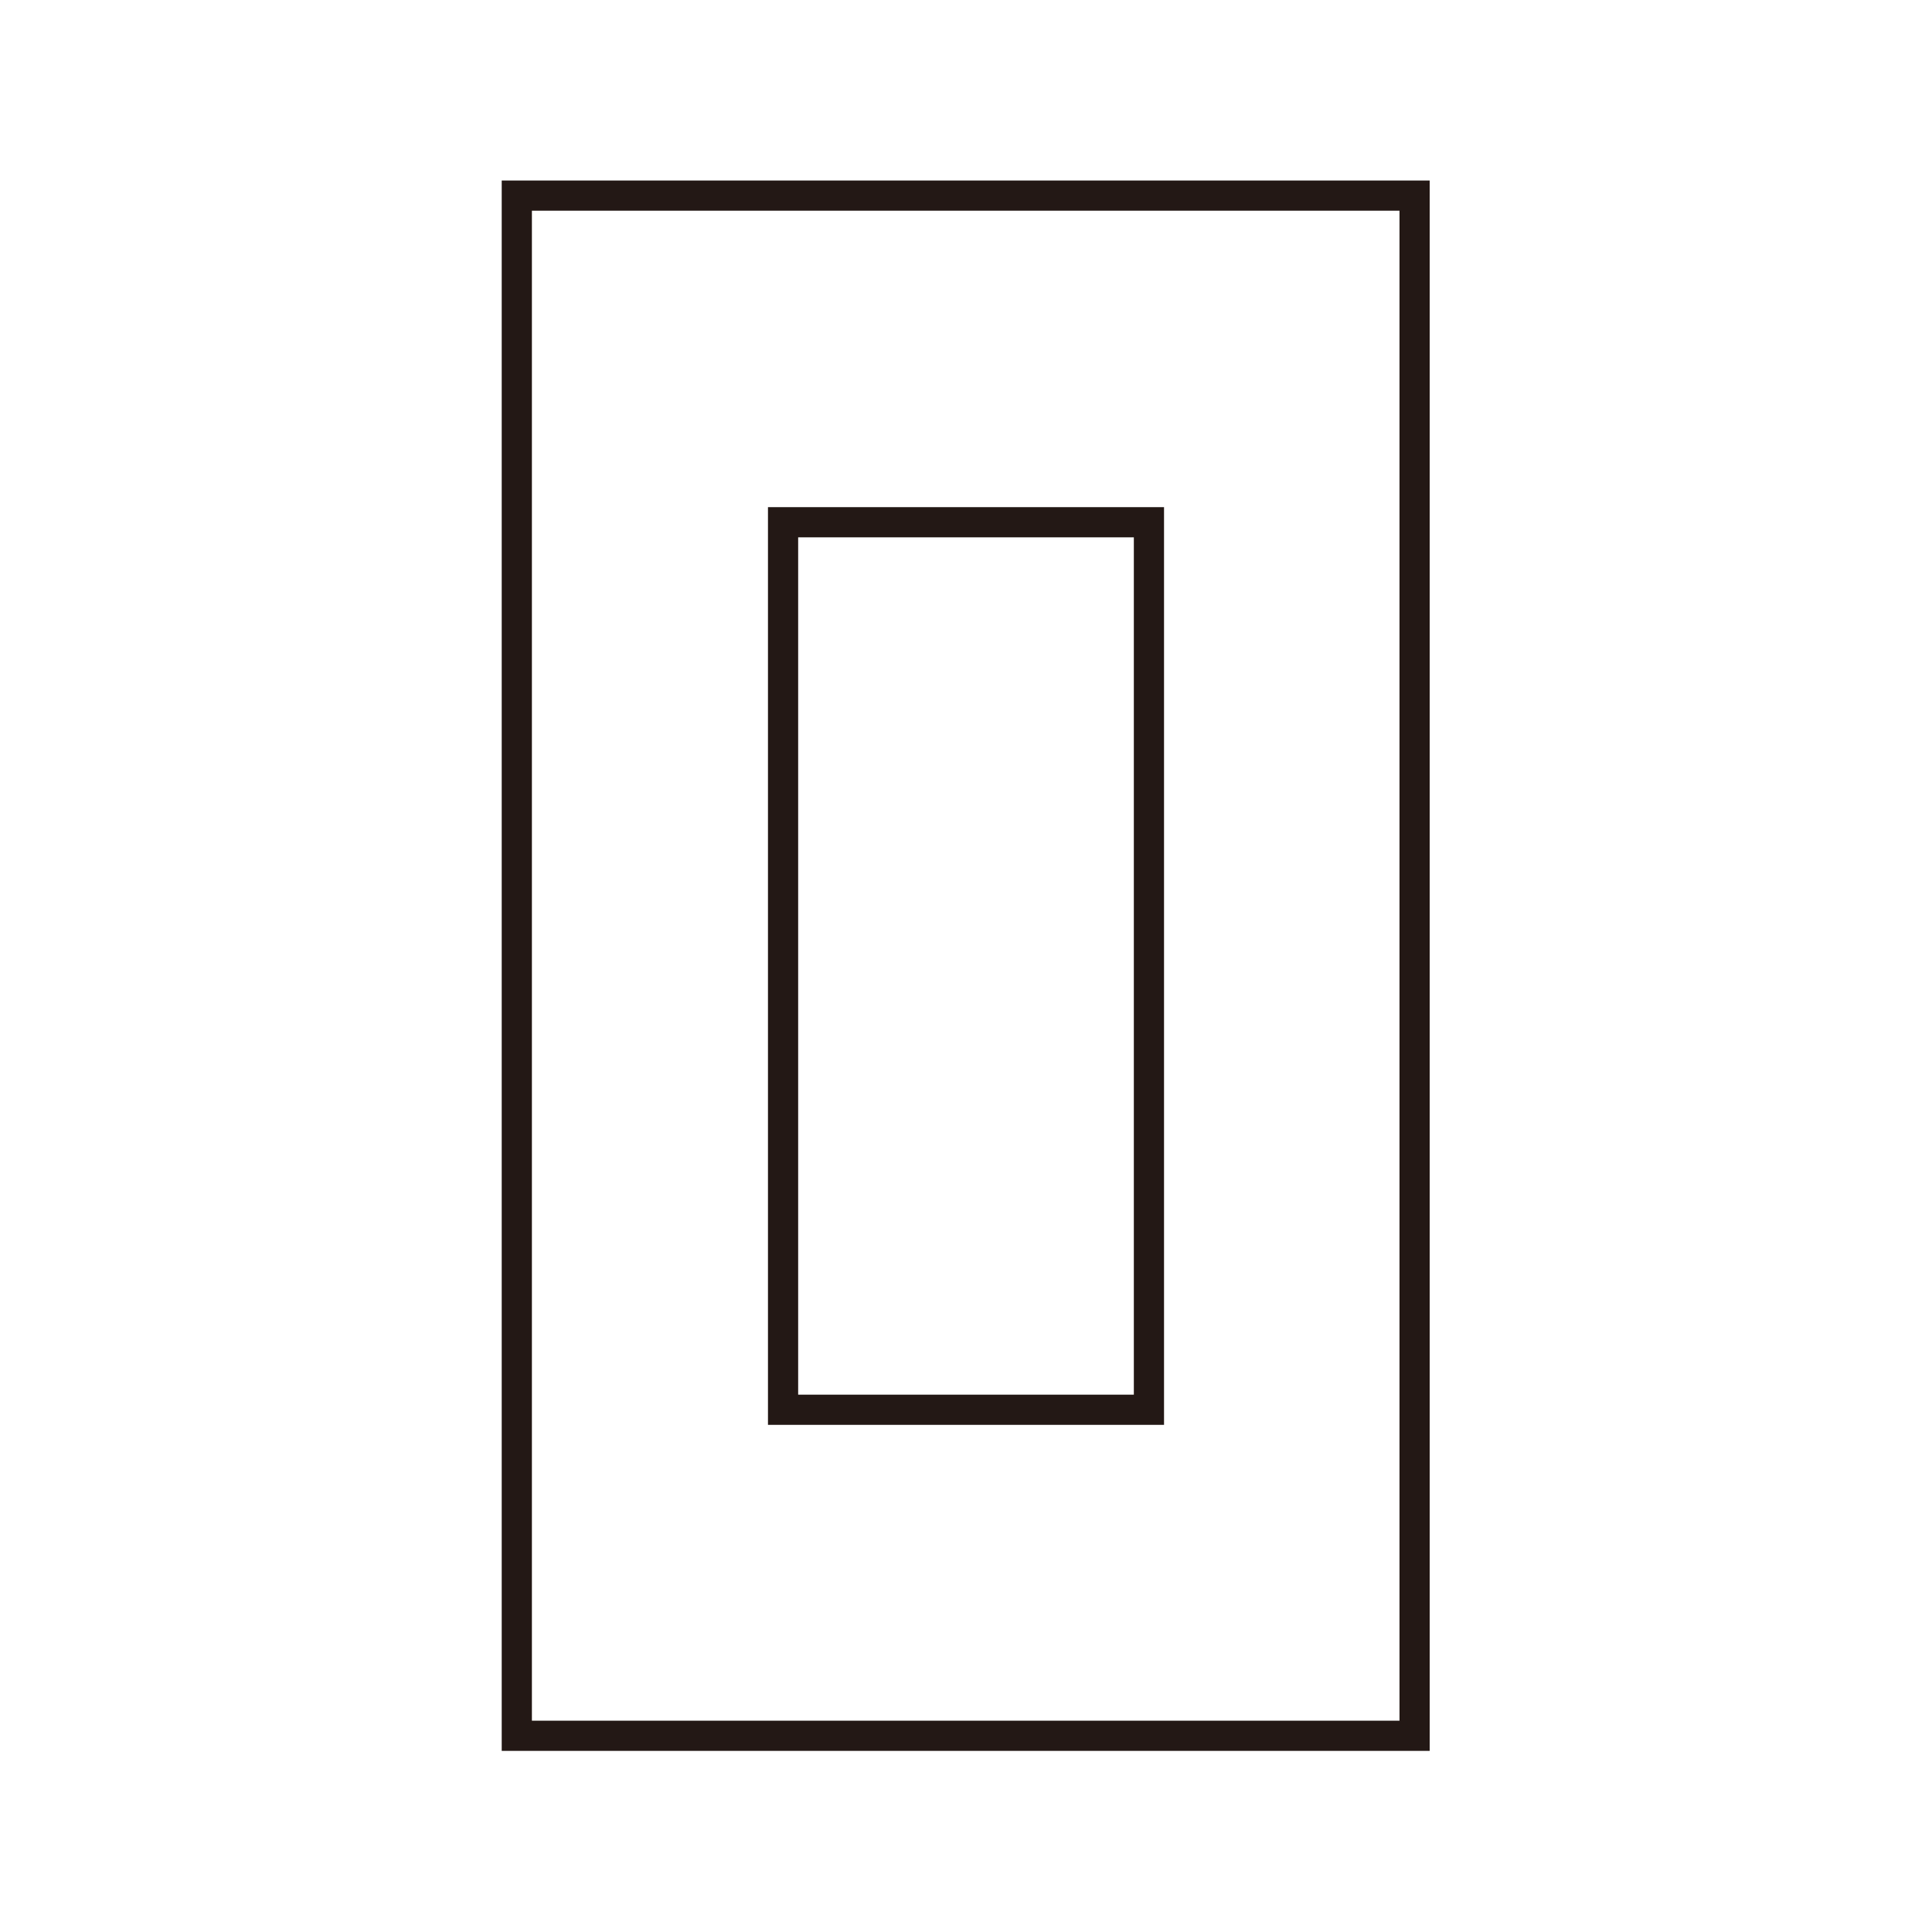
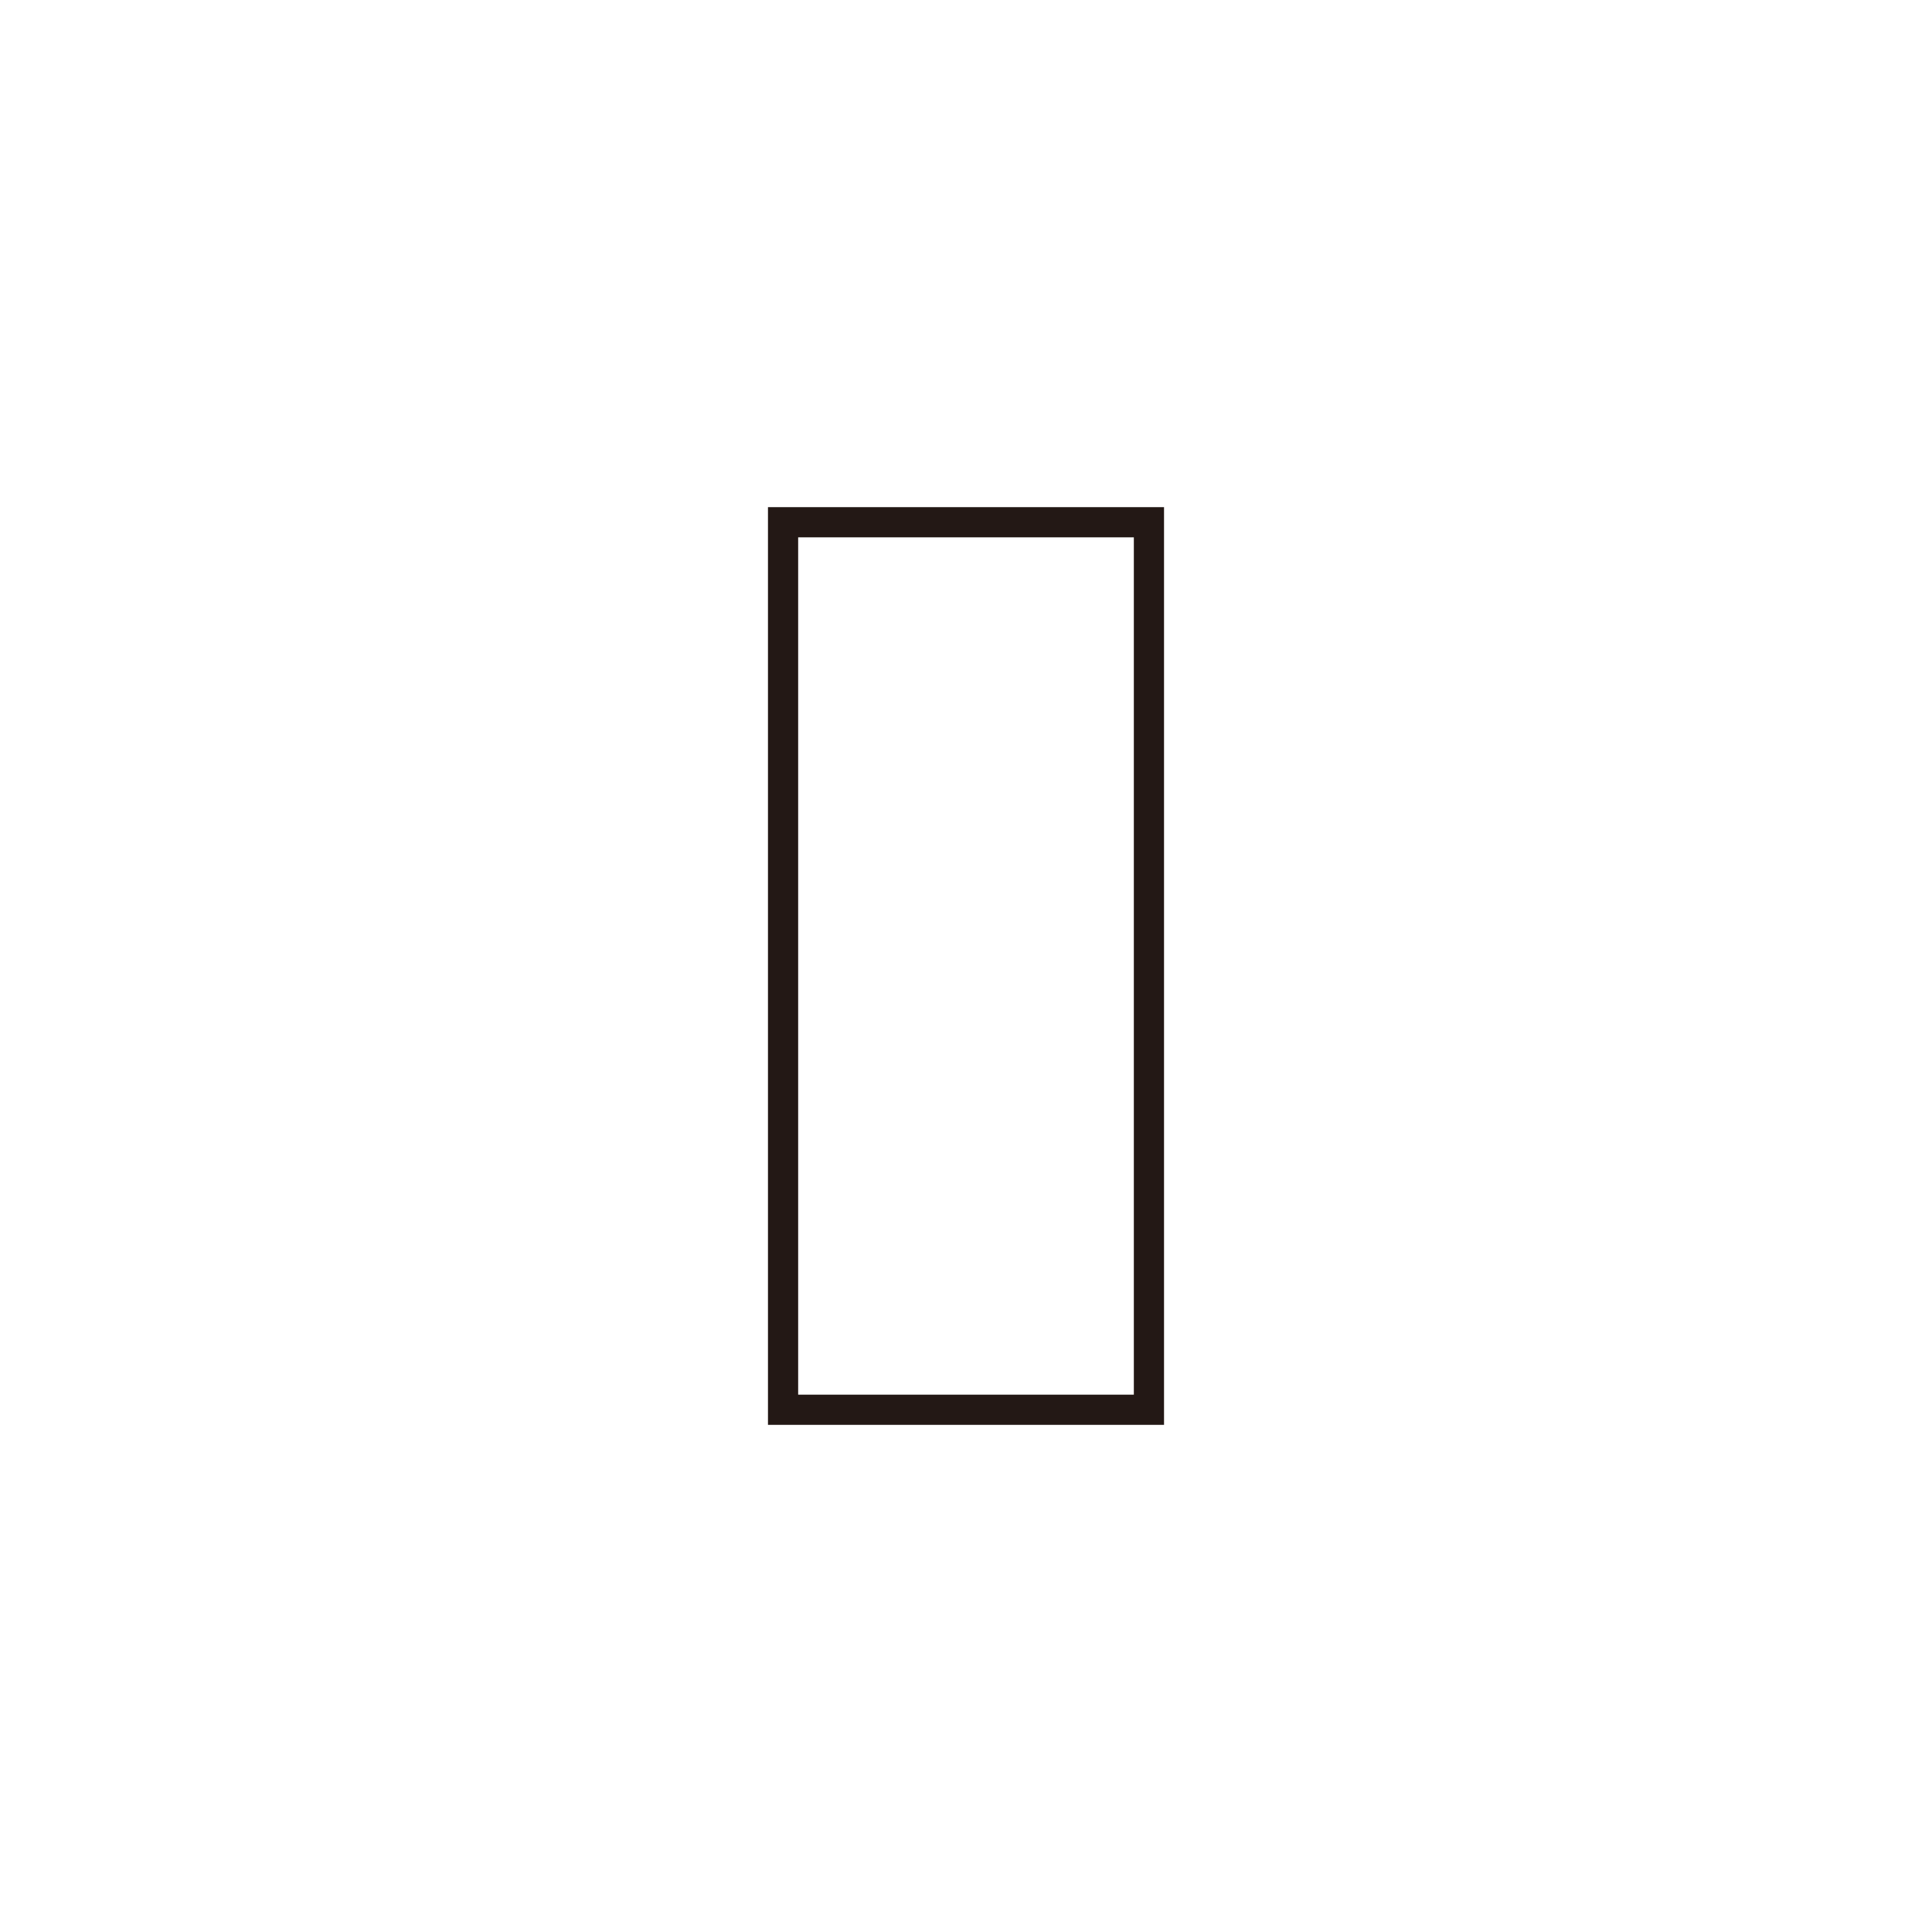
<svg xmlns="http://www.w3.org/2000/svg" width="32" height="32" viewBox="0 0 32 32">
  <defs>
    <style>.a{fill:none;stroke:#231815;stroke-miterlimit:10;stroke-width:0.5px;}</style>
  </defs>
  <rect class="a" x="12.97" y="8.65" width="6.06" height="14.7" />
-   <rect class="a" x="8.56" y="3.24" width="14.87" height="25.51" />
</svg>